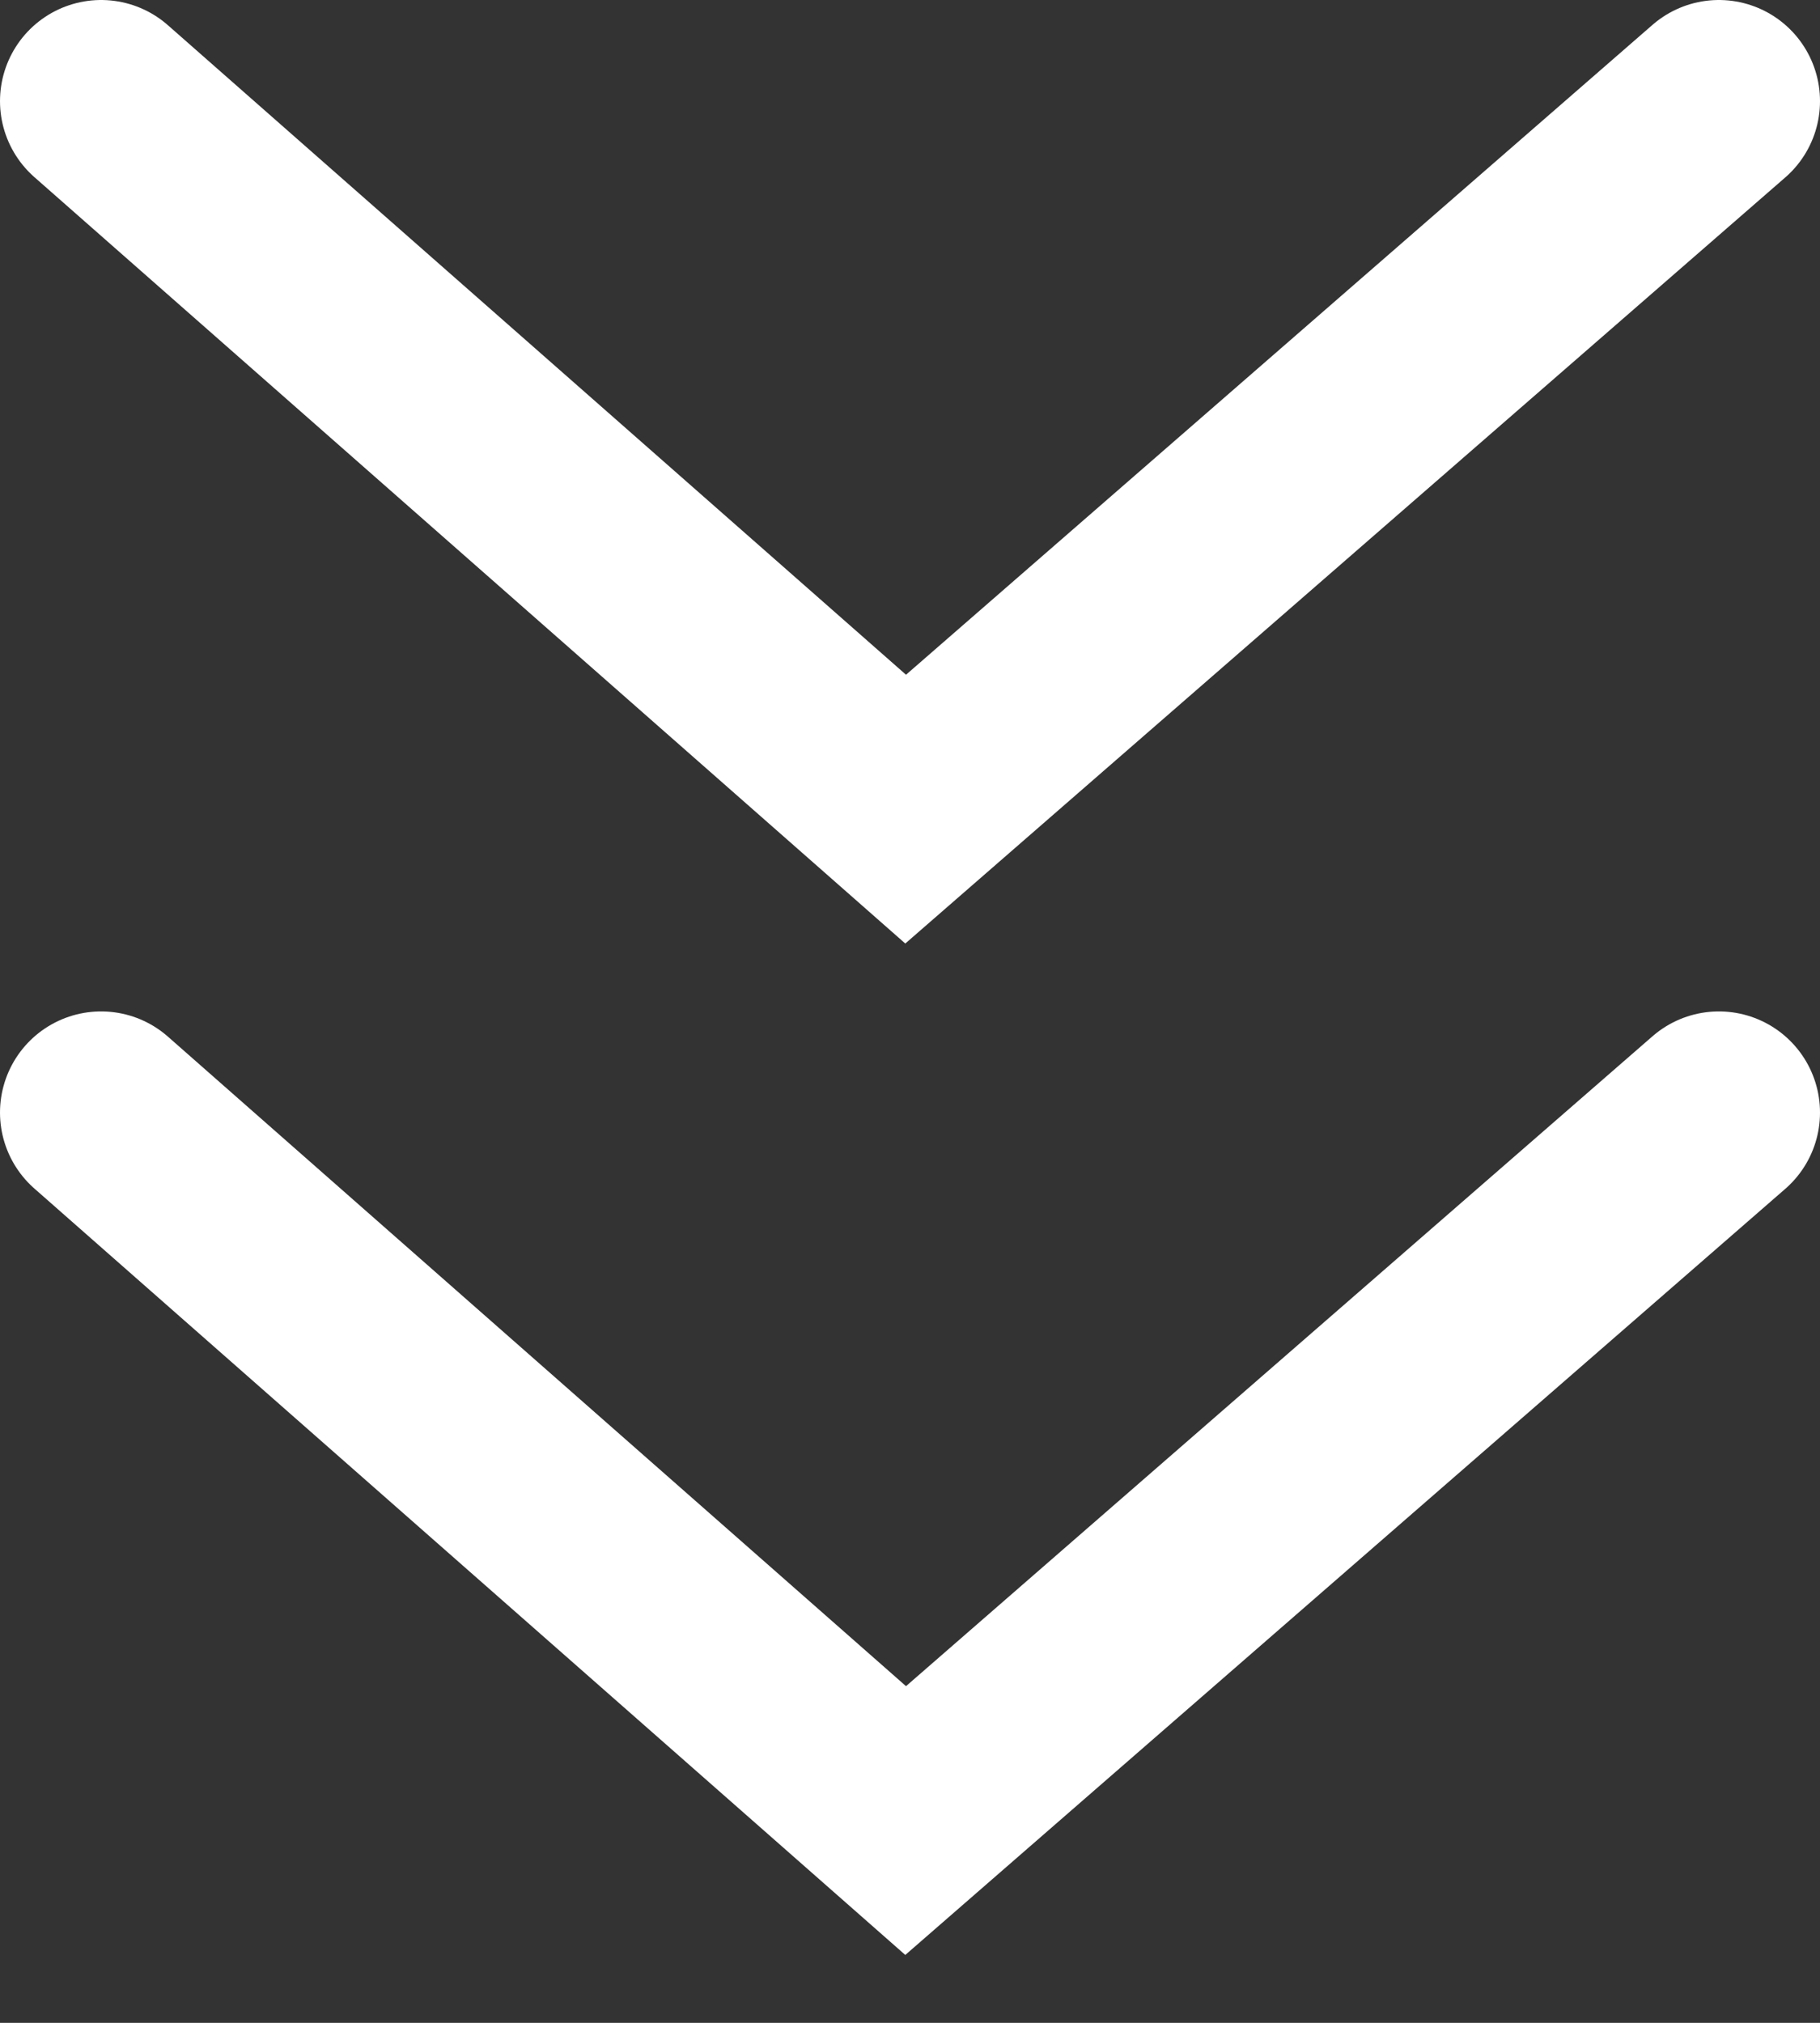
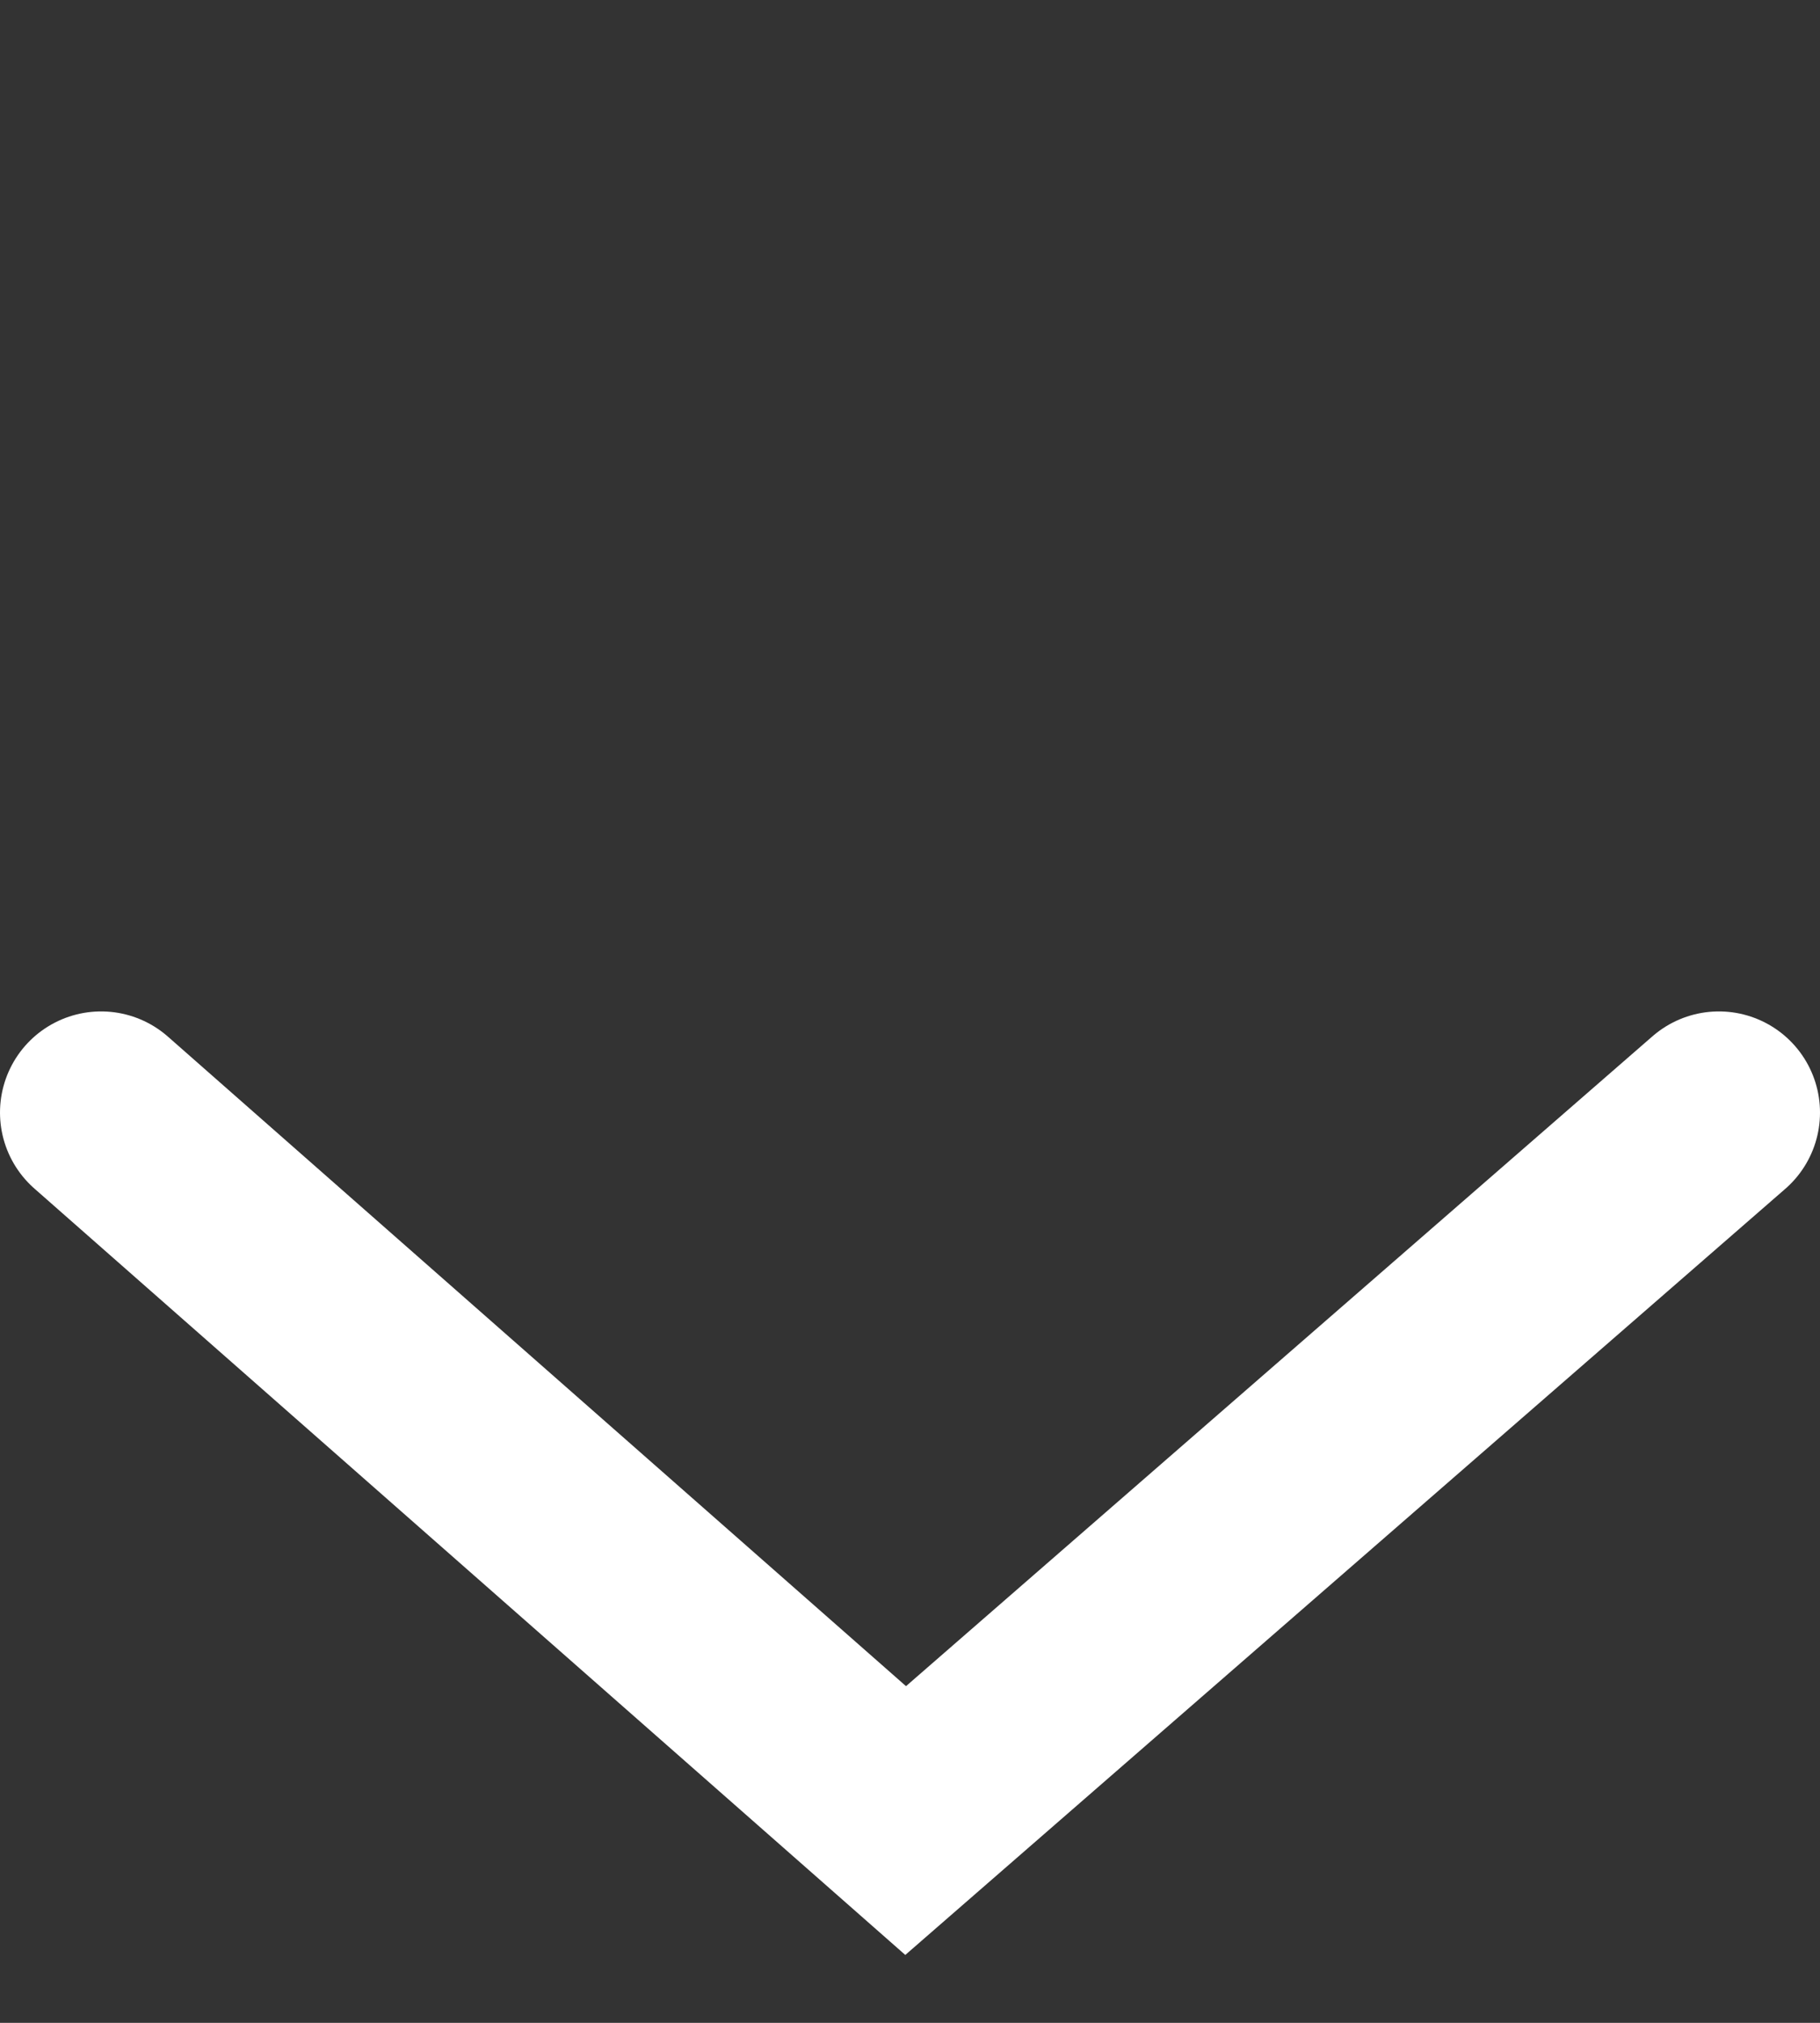
<svg xmlns="http://www.w3.org/2000/svg" width="18px" height="20px" viewBox="0 0 18 20" version="1.1">
  <rect x="0" y="0" width="18" height="20" fill="#333333" stroke="none" />
  <title>Group 5</title>
  <desc>Created with Sketch.</desc>
  <g id="Page-1" stroke="none" stroke-width="1" fill="none" fill-rule="evenodd" stroke-linecap="round">
    <g id="home2" transform="translate(-346, -750)" fill-rule="nonzero" stroke="#FFFFFF" stroke-width="2">
      <g id="Group-5" transform="translate(347, 751)">
        <polyline id="Path-4" points="0 10 7.957 17 16 10" />
-         <polyline id="Path-4" points="0 0 7.957 7 16 0" />
      </g>
    </g>
  </g>
</svg>